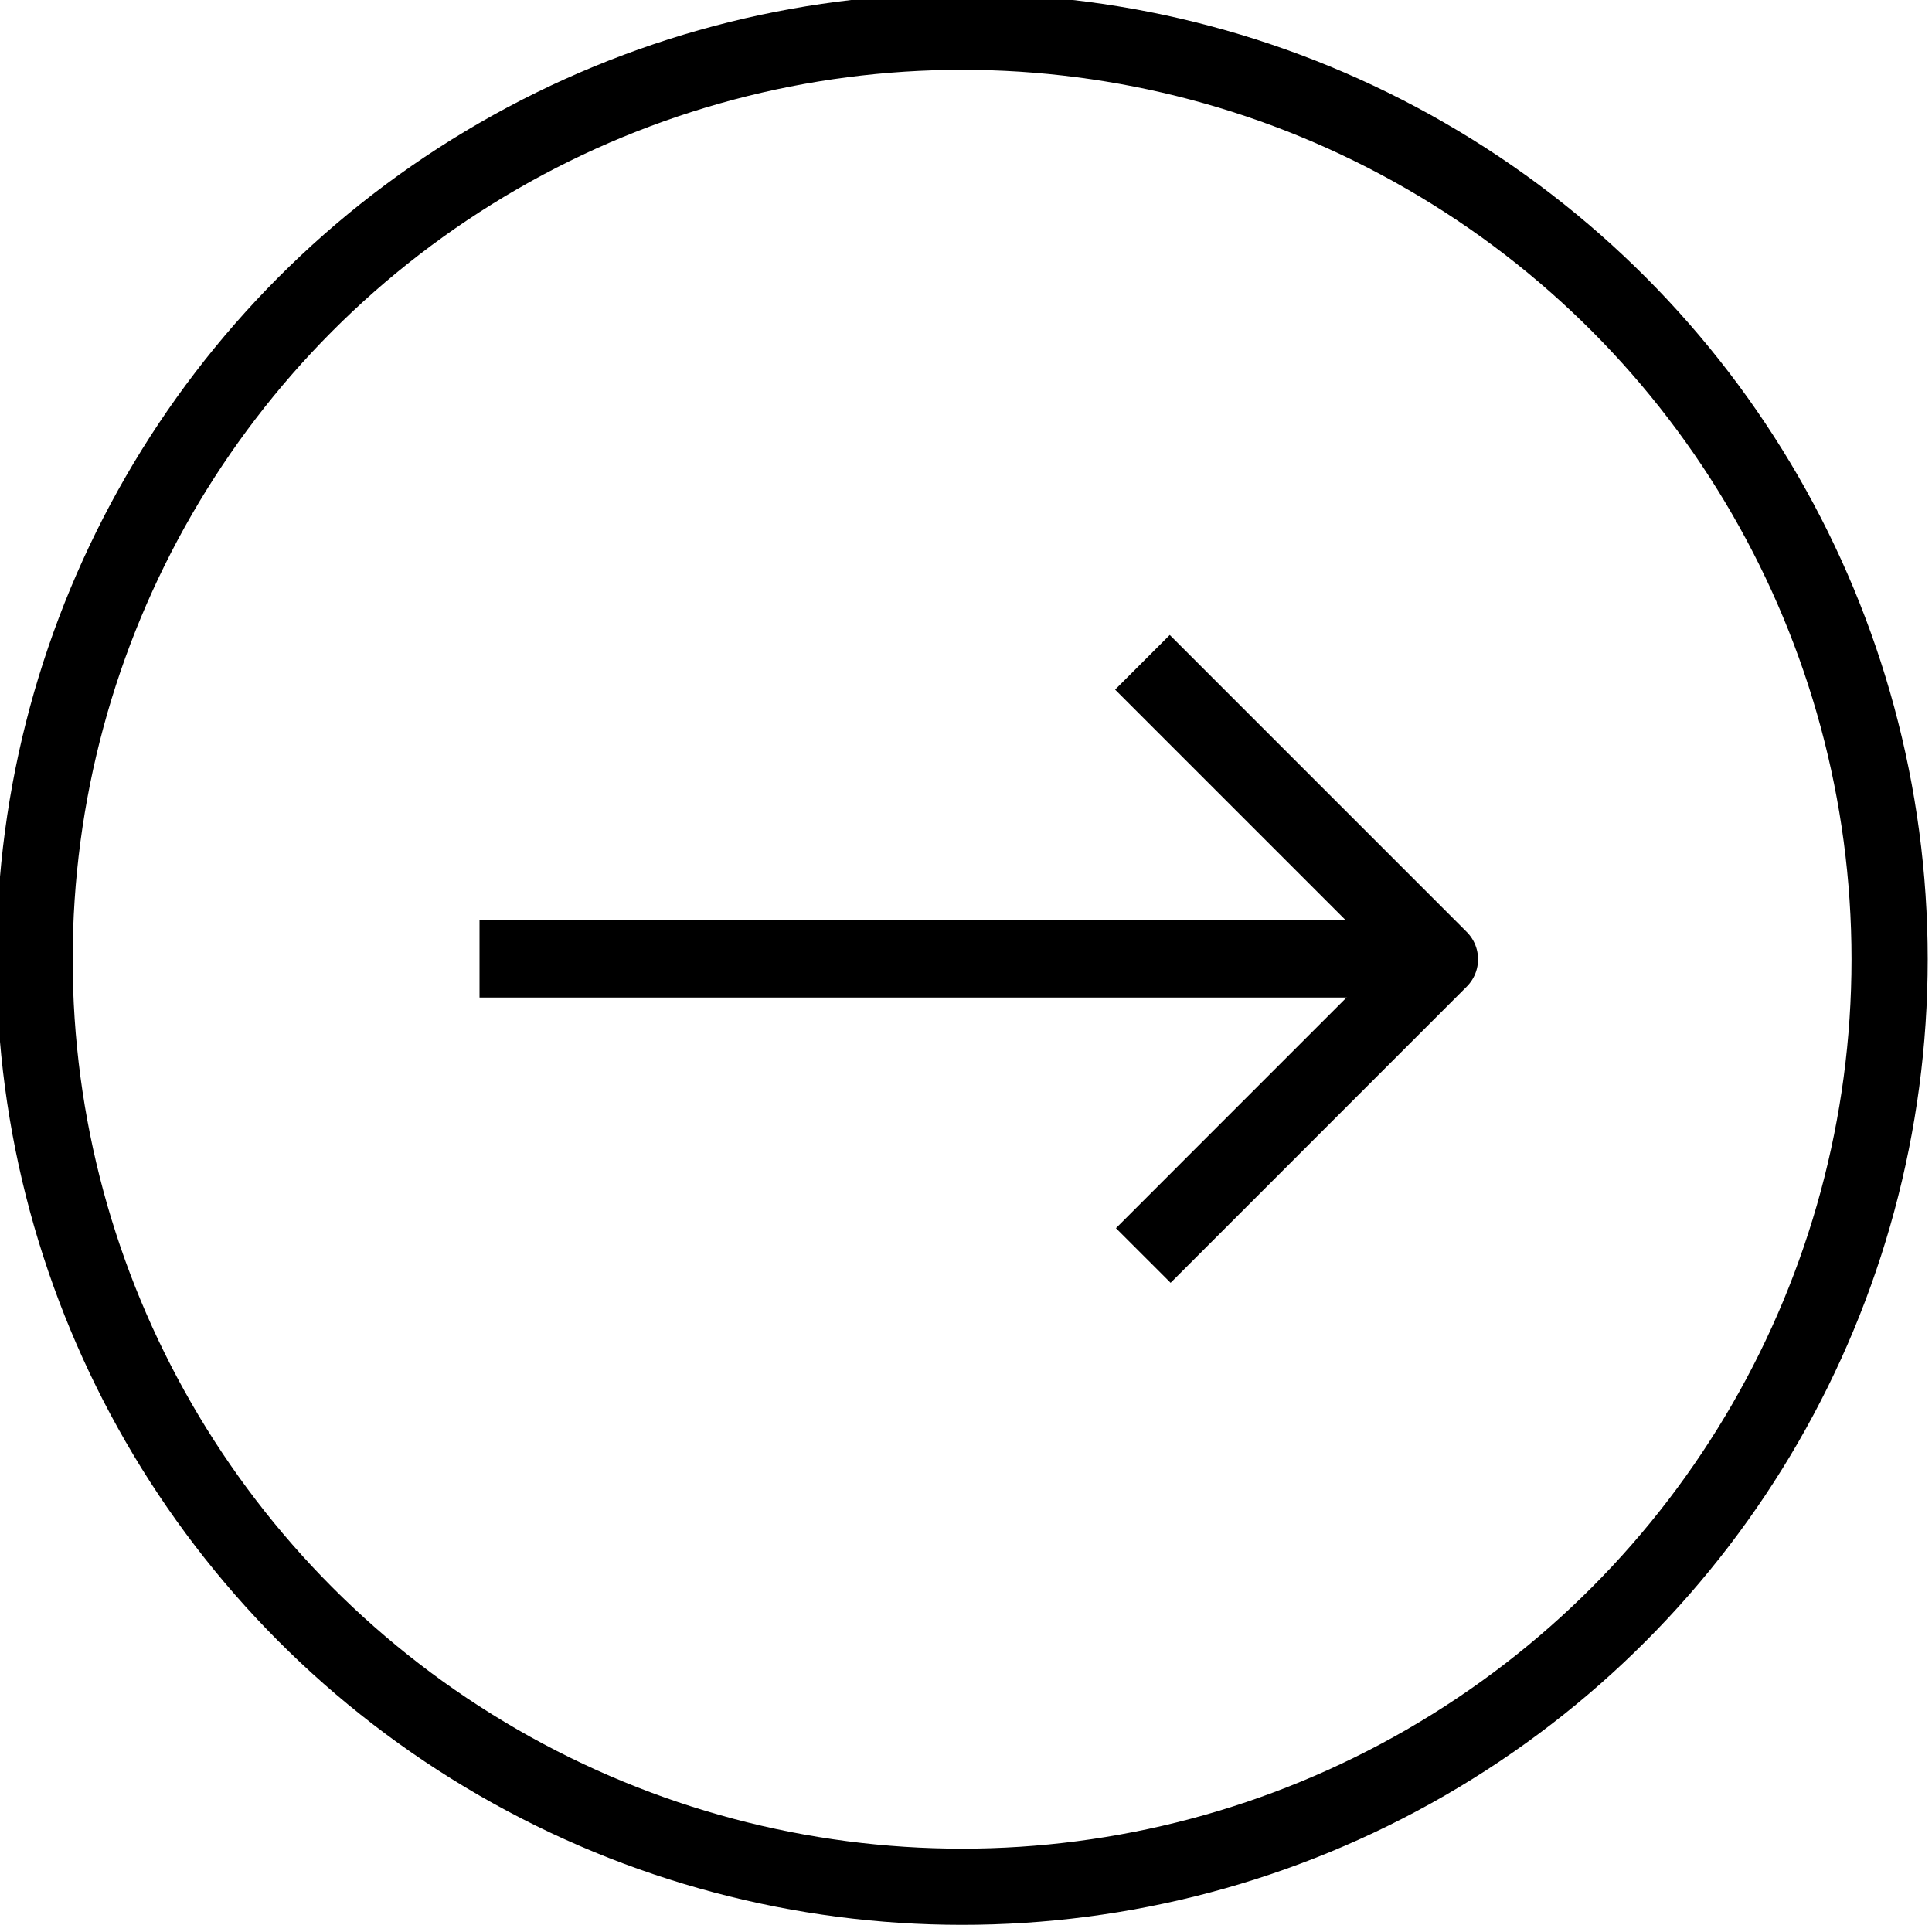
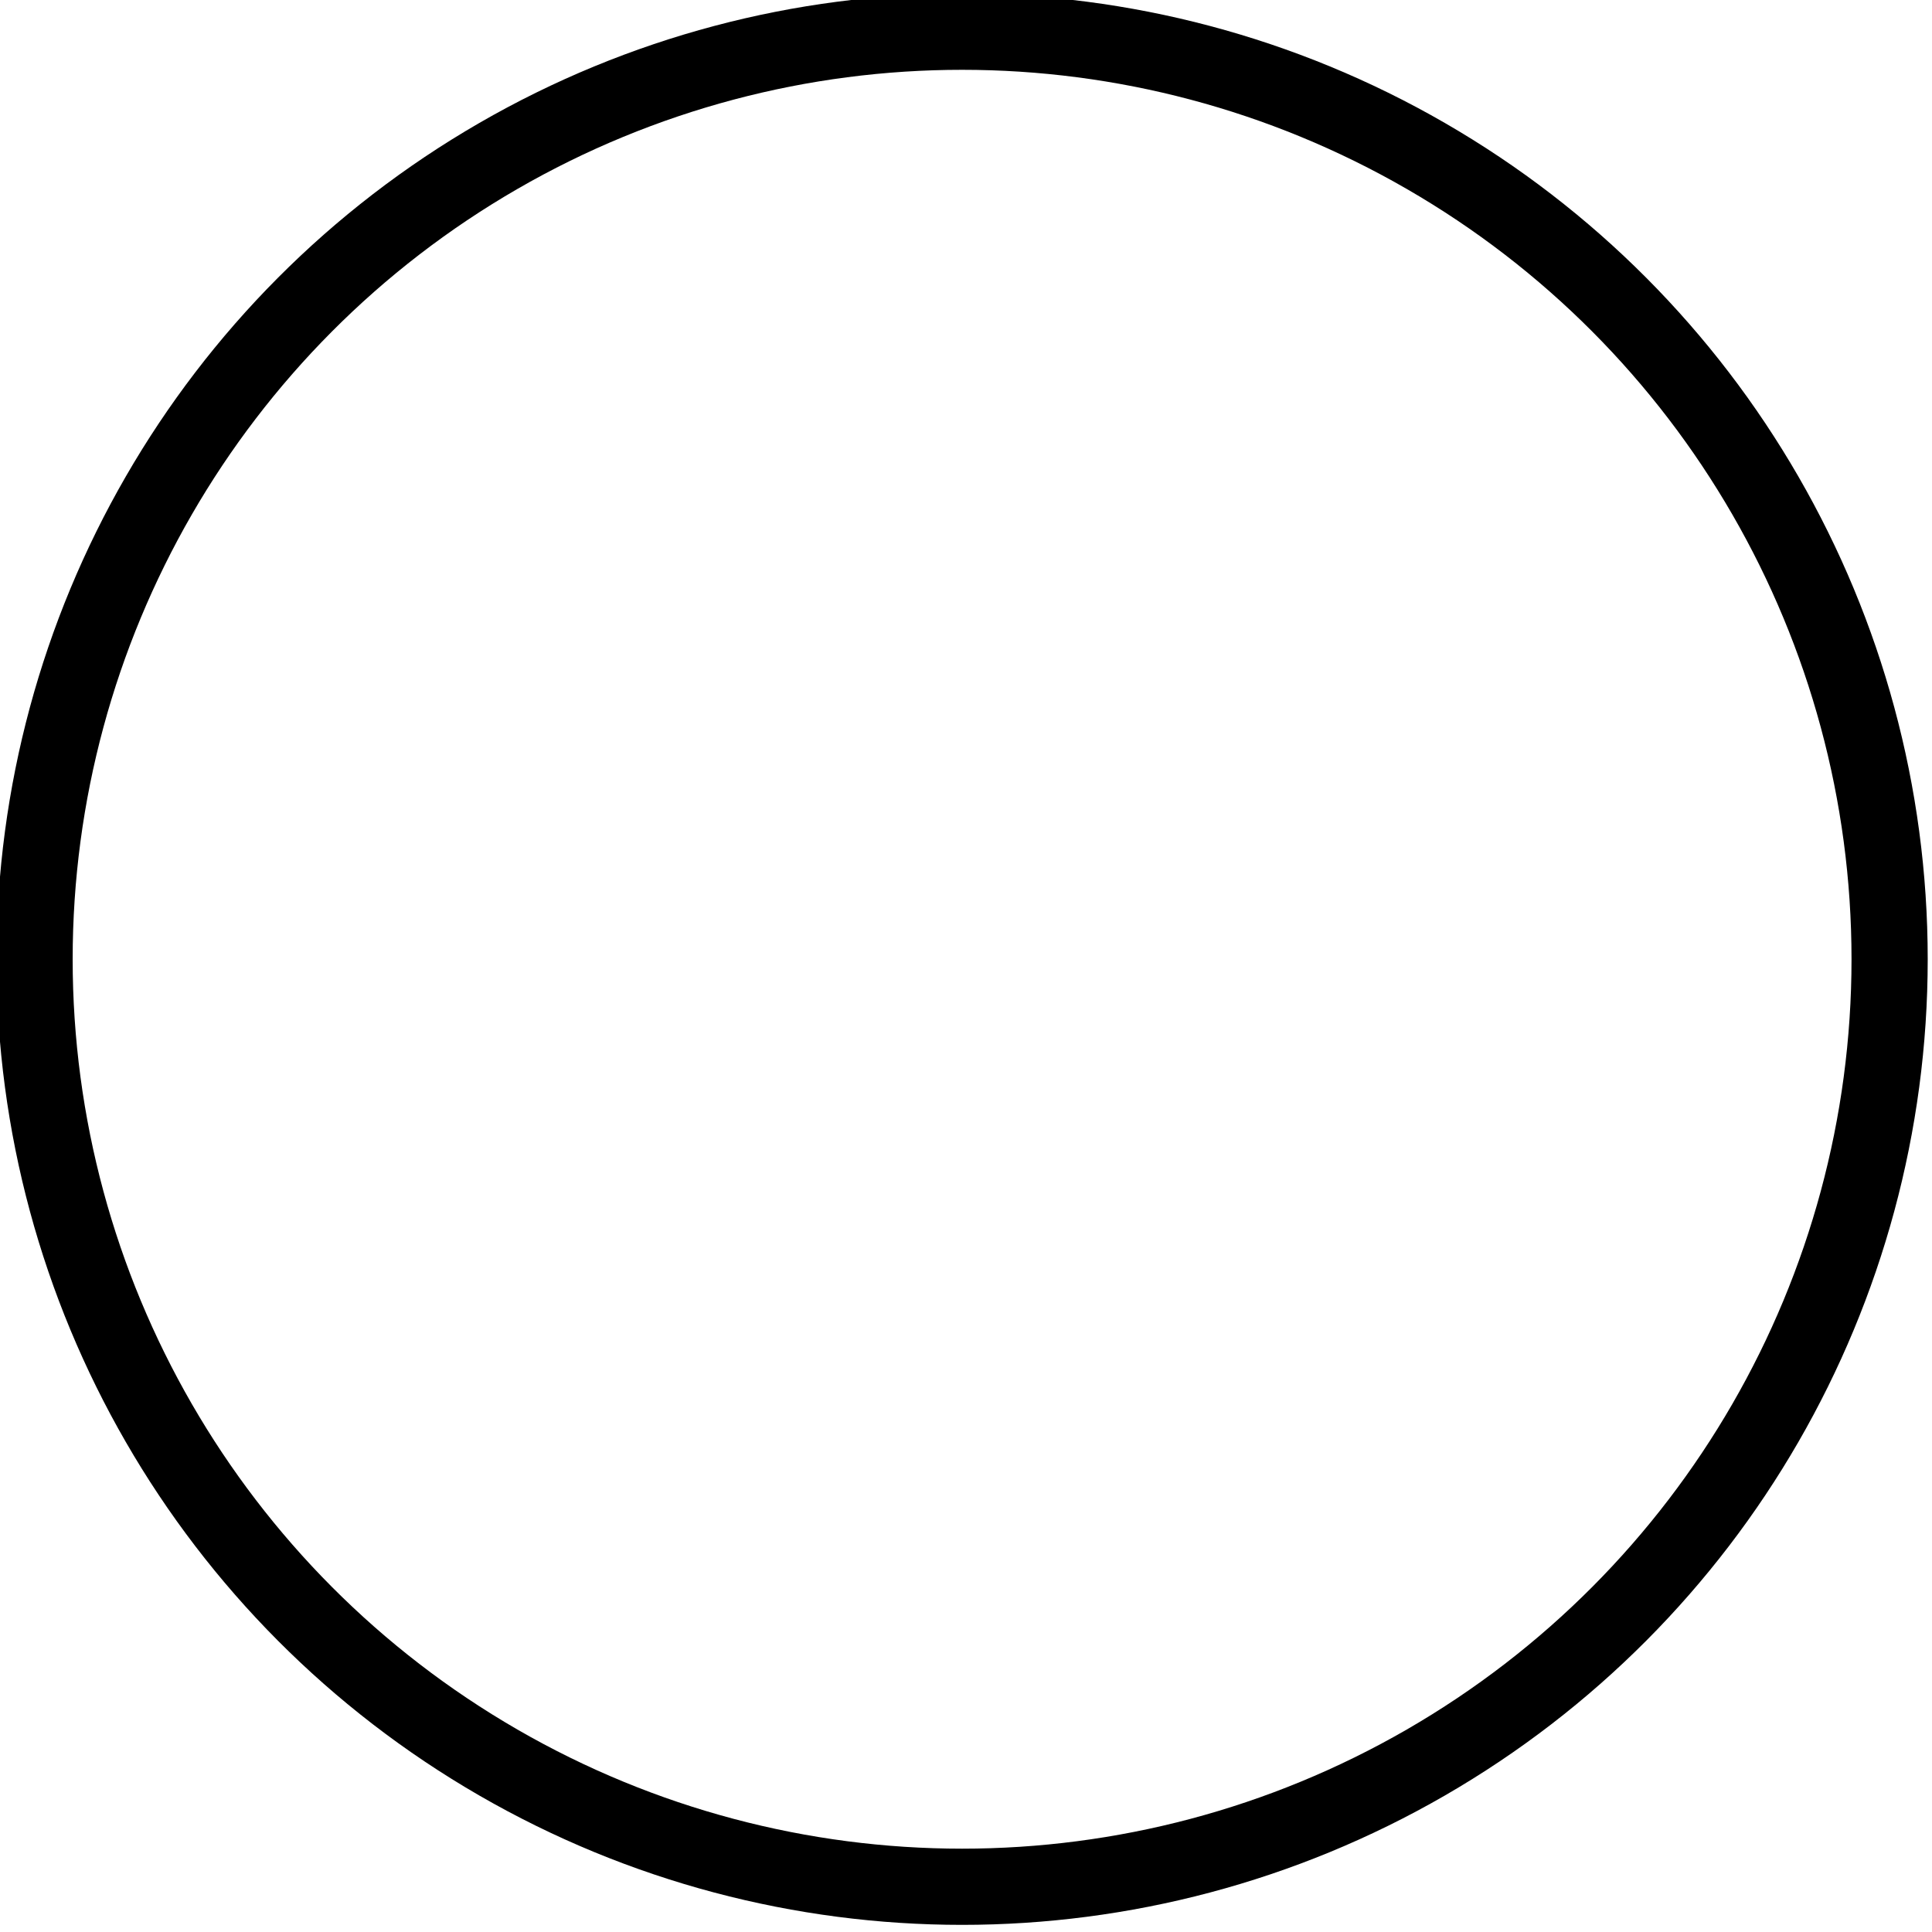
<svg xmlns="http://www.w3.org/2000/svg" width="100%" height="100%" viewBox="0 0 25 25" version="1.1" xml:space="preserve" style="fill-rule:evenodd;clip-rule:evenodd;stroke-linejoin:round;stroke-miterlimit:1.5;">
  <g transform="matrix(1,0,0,-1,0,24.816)">
    <g transform="matrix(1,0,0,1,-0.041,-4.484)">
-       <path d="M6.246,16.892L18.663,16.892" style="fill:none;stroke:black;stroke-width:1px;" />
-     </g>
+       </g>
    <g transform="matrix(1,0,0,1,-0.725,5.612)">
-       <path d="M15.519,2.958L19.351,6.791L15.508,10.634" style="fill:none;stroke:black;stroke-width:1px;stroke-linejoin:miter;" />
-     </g>
+       </g>
  </g>
  <g transform="matrix(-0.474,0,0,-0.474,296.447,502.32)">
    <circle cx="599.151" cy="1033.56" r="25.321" style="fill:none;stroke:black;stroke-width:2.08px;stroke-linecap:round;" />
  </g>
</svg>